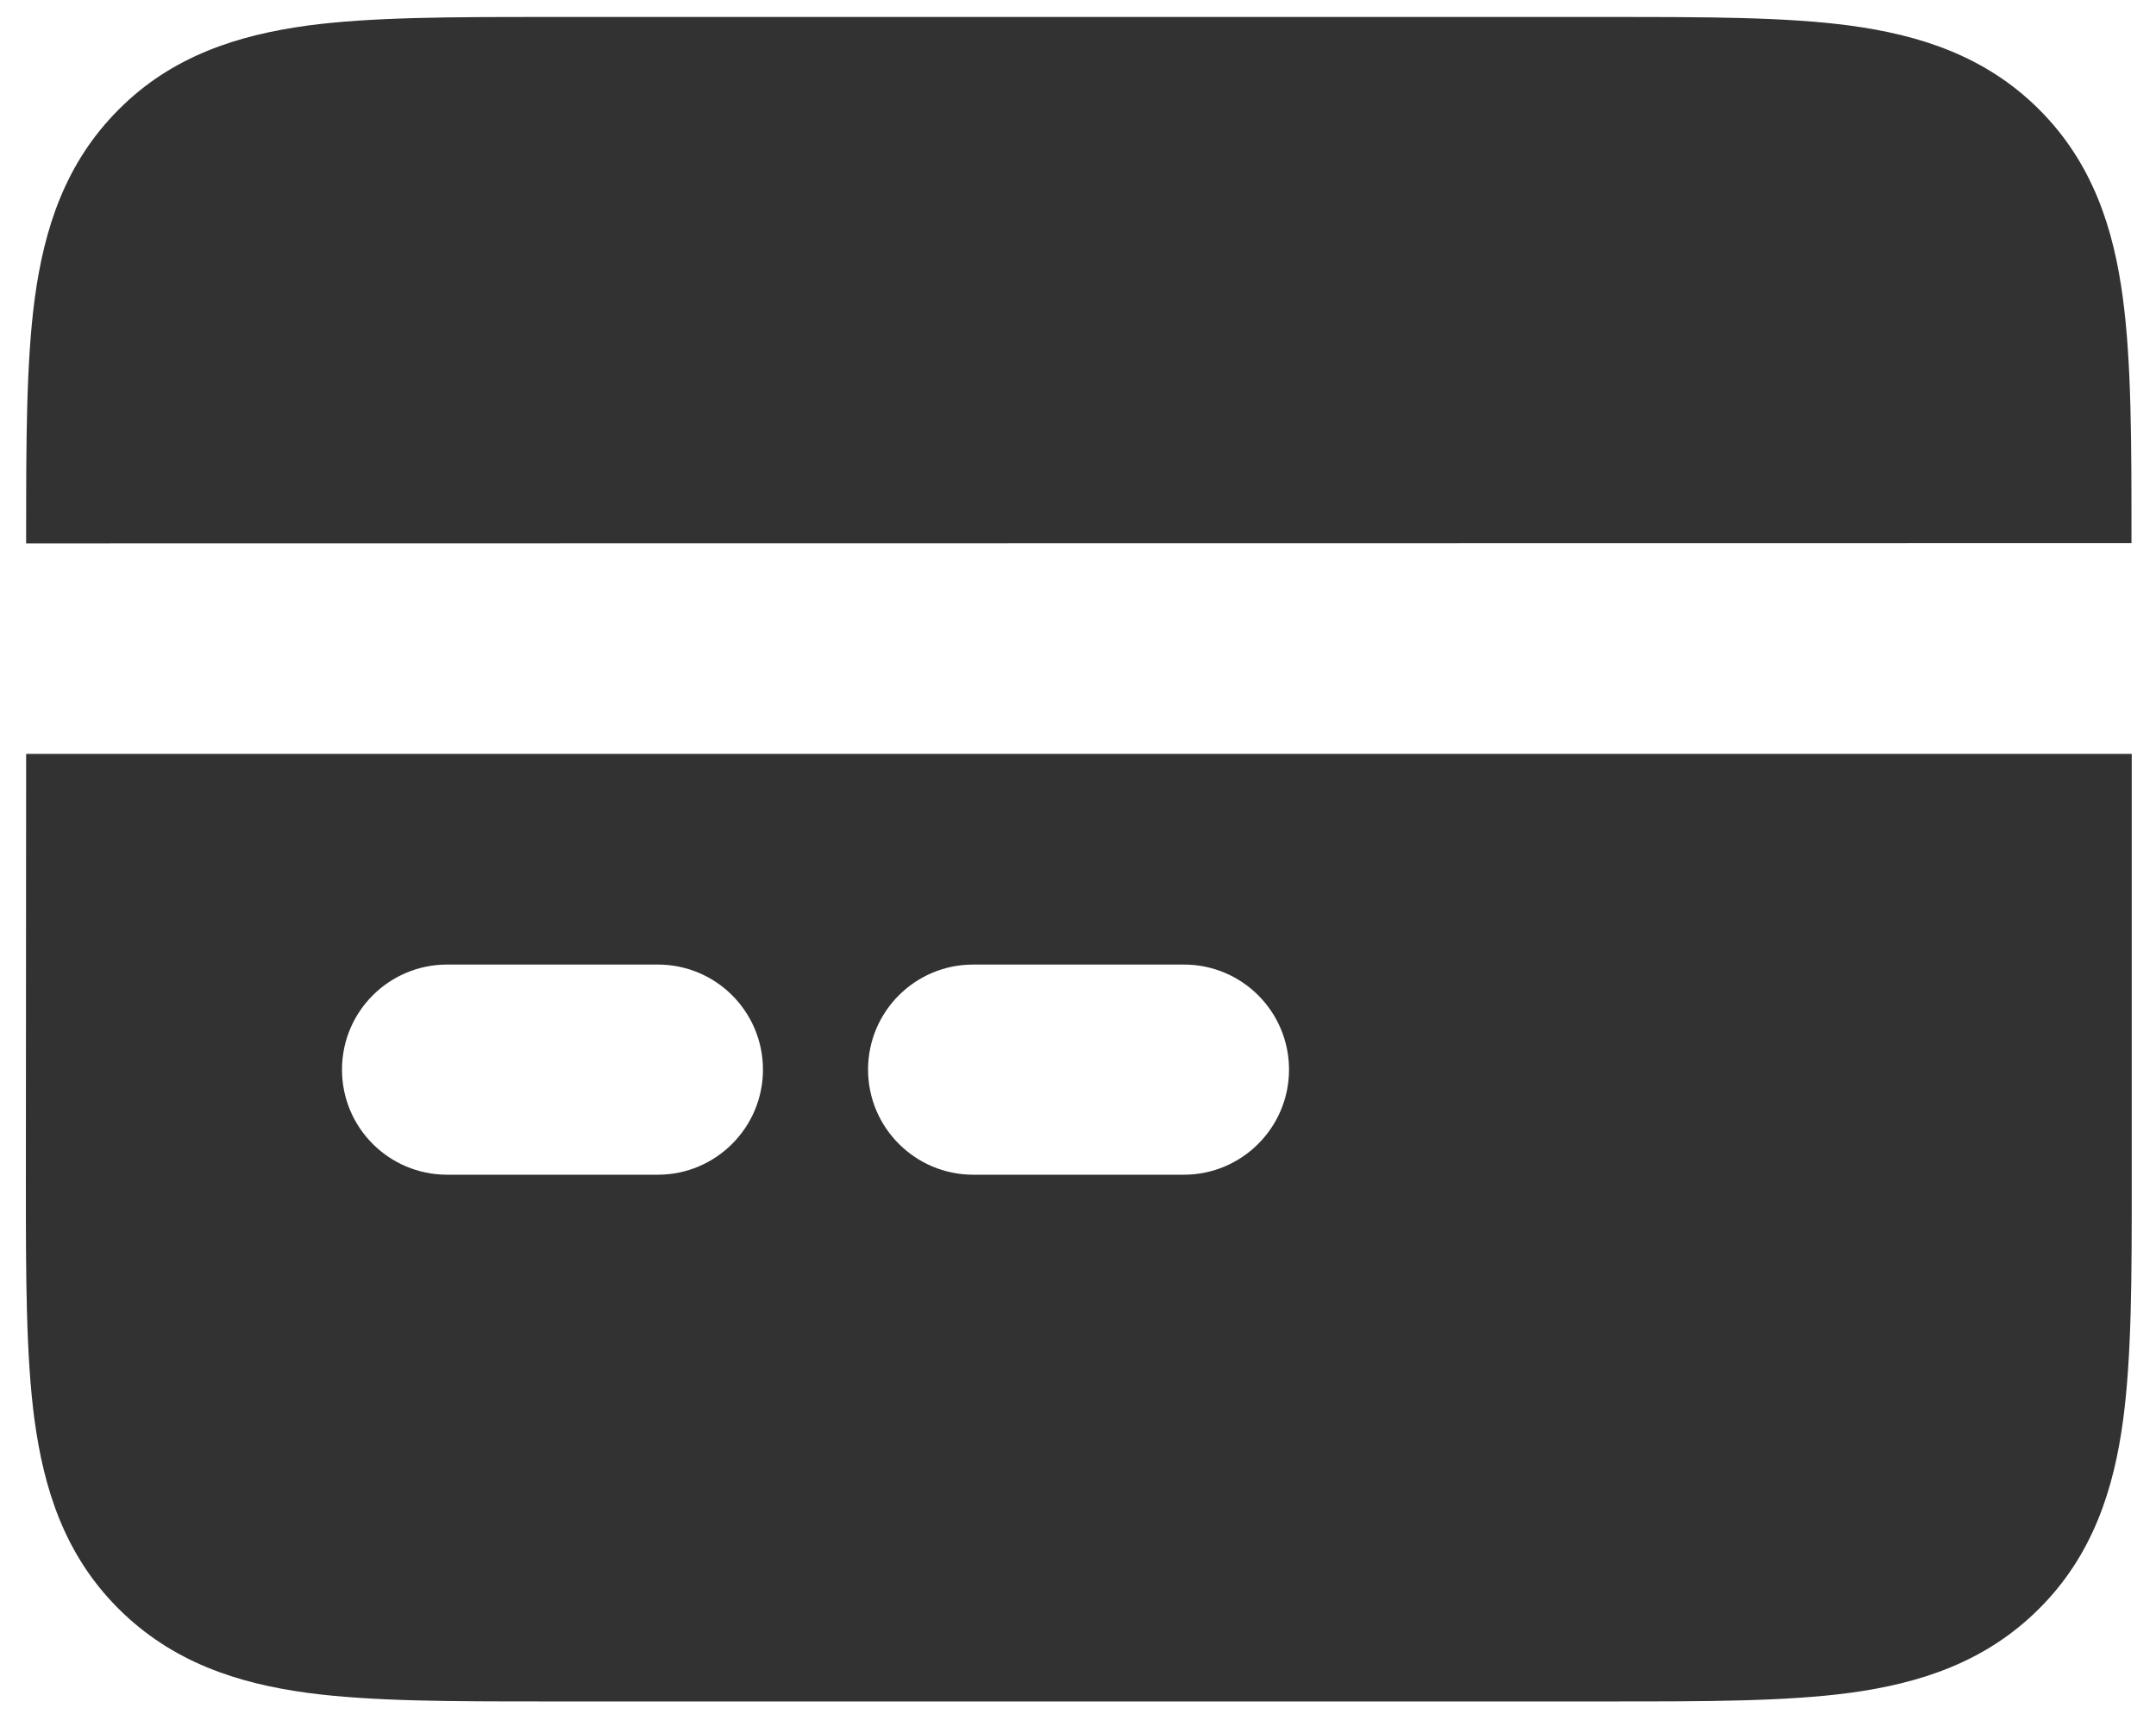
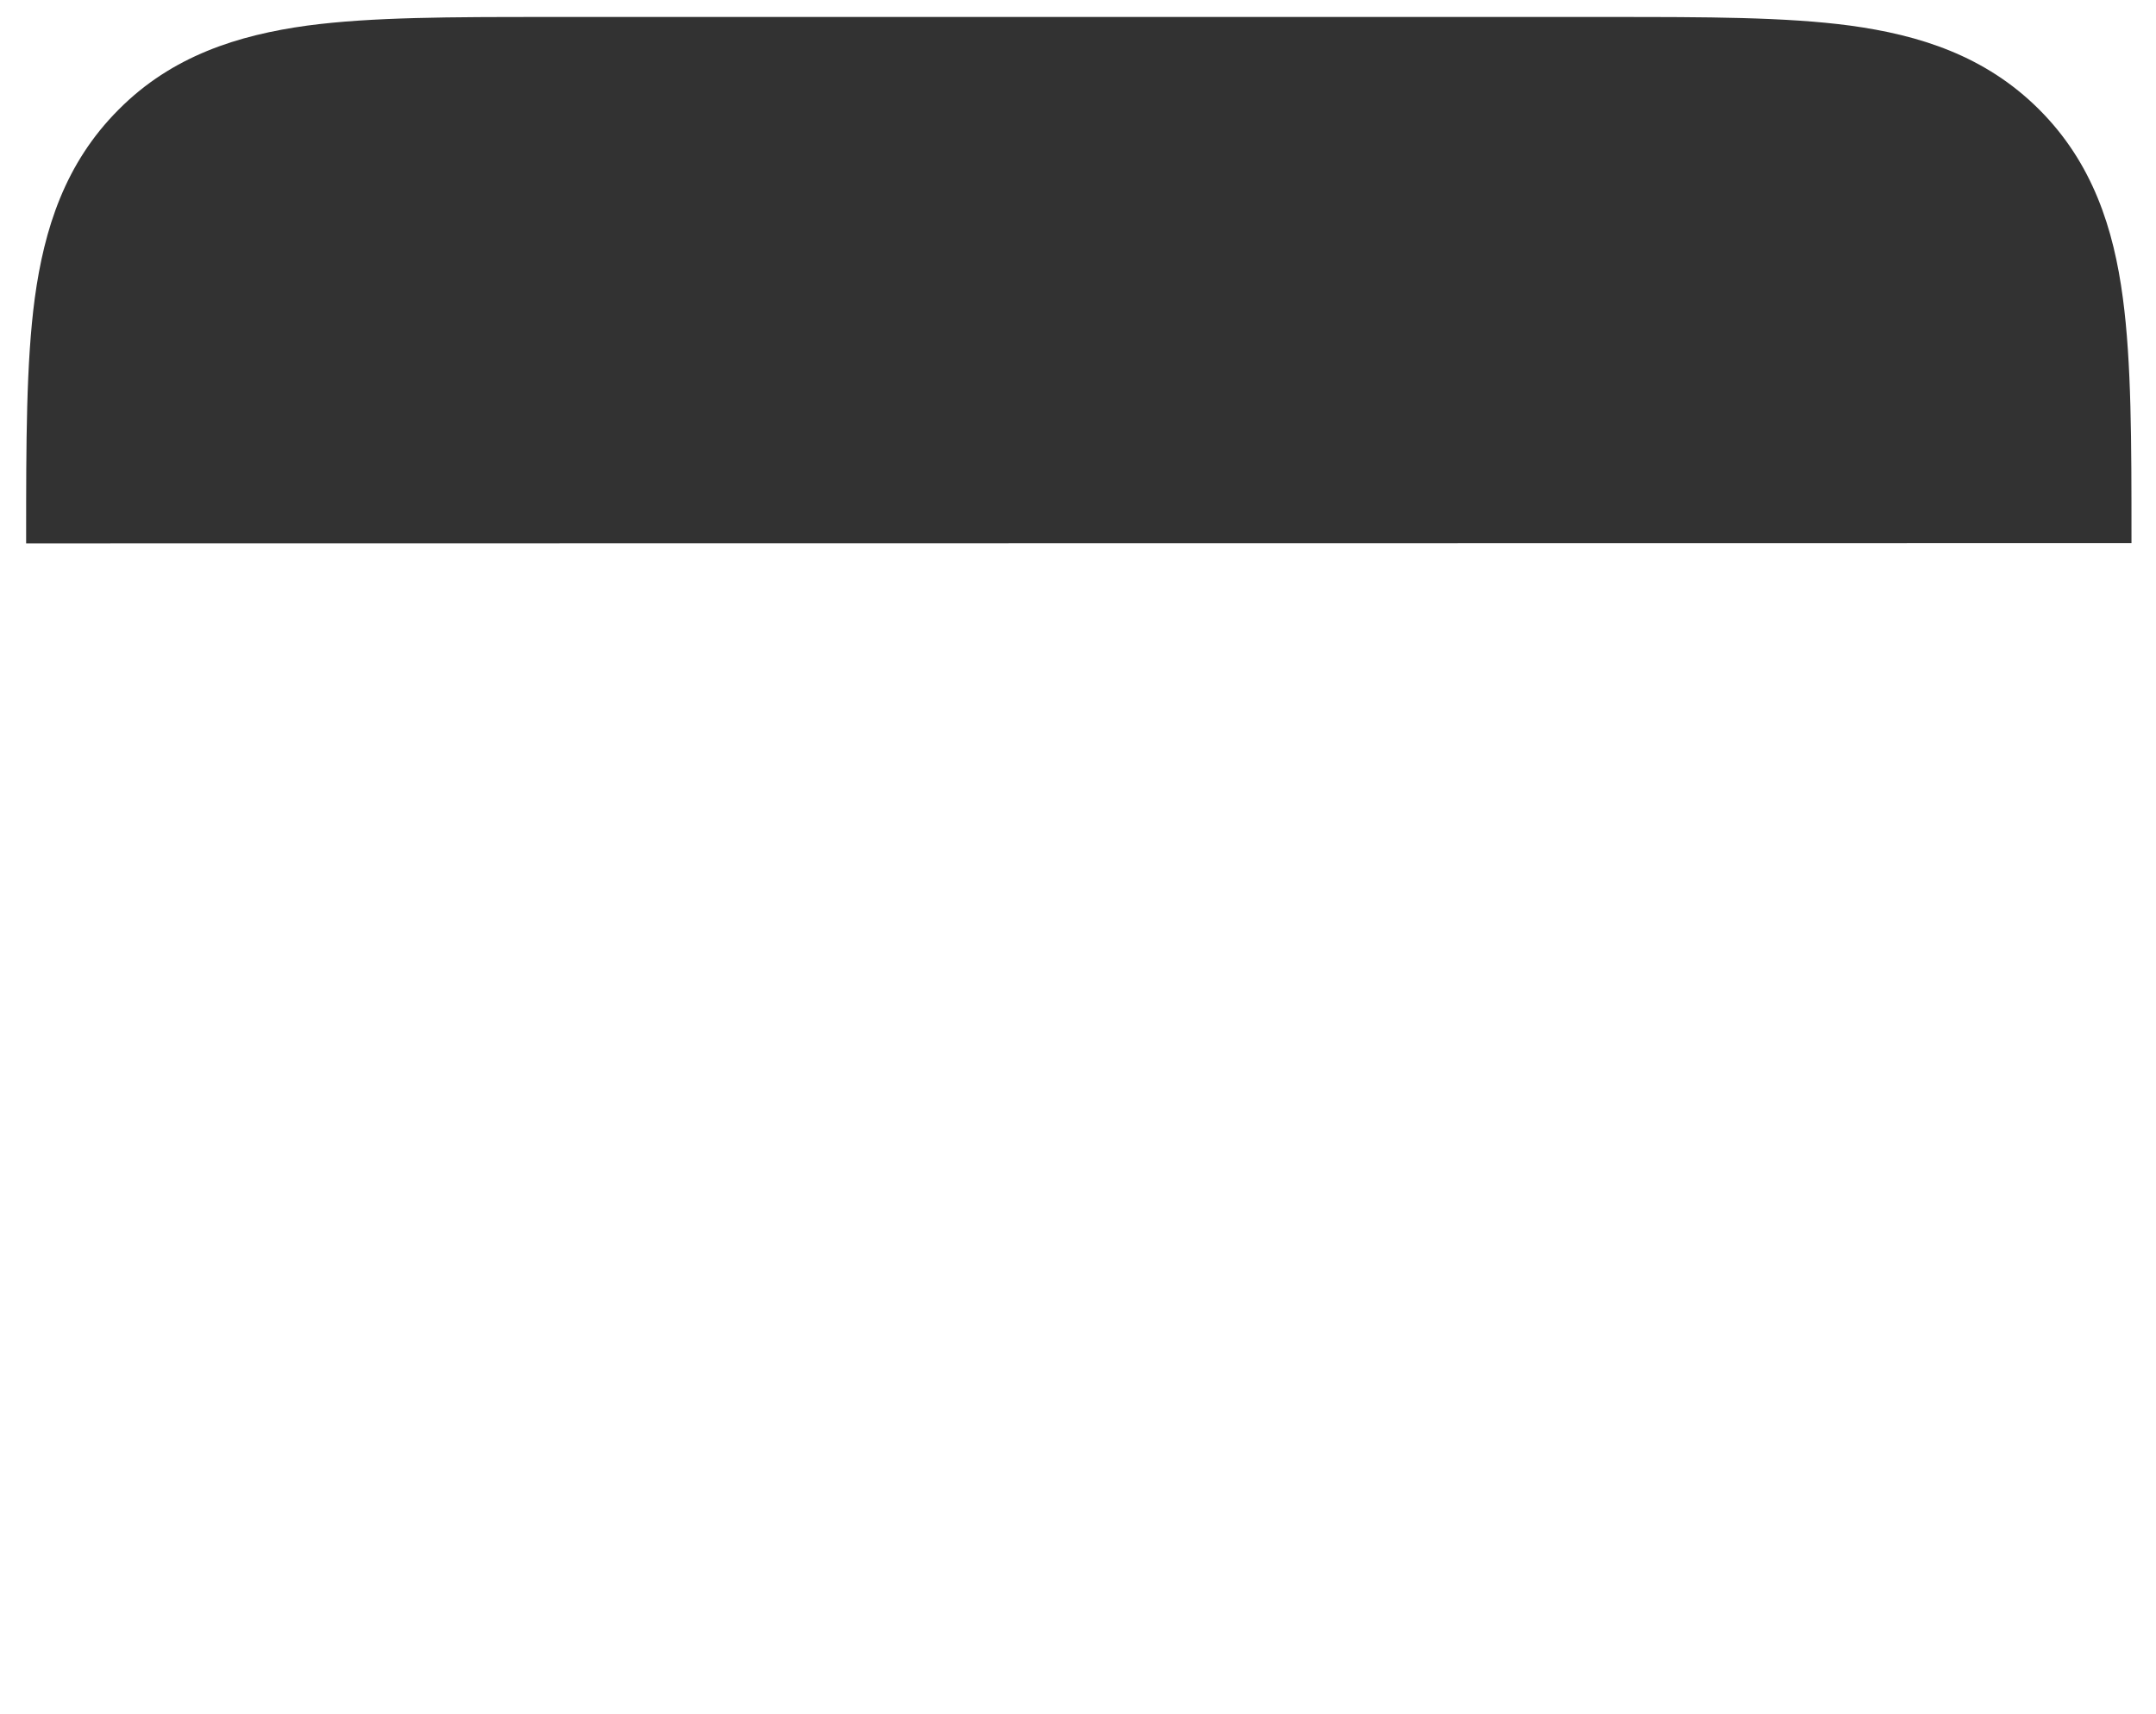
<svg xmlns="http://www.w3.org/2000/svg" version="1.1" id="Layer_1" x="0px" y="0px" width="800px" height="636px" viewBox="0 0 800 636" style="enable-background:new 0 0 800 636;" xml:space="preserve">
  <style type="text/css">
	.st0{fill-rule:evenodd;clip-rule:evenodd;fill:#323232;}
	.st1{fill:#323232;}
</style>
-   <path class="st0" d="M9.7,279.8H791v158.8c0,34.7,0,64.5-3.2,88.4c-3.4,25.5-11.2,50.2-31.2,70.1c-19.9,19.9-44.4,27.7-70.1,31.2  c-23.9,3.2-53.8,3.2-88.4,3.2H202.4c-34.6,0-64.5,0-88.4-3.2C88.3,624.8,63.9,617,43.9,597S16.3,552.6,12.8,527  c-3.2-23.9-3.2-53.8-3.2-88.4L9.7,279.8L9.7,279.8z M126.9,397c0-21.6,17.5-39,39-39h78.2c21.6,0,39,17.5,39,39s-17.5,39-39,39  h-78.2C144.4,436,126.9,418.6,126.9,397z M322.1,397c0-21.6,17.5-39,39-39h78.2c21.6,0,39,17.5,39,39s-17.5,39-39,39h-78.2  C339.7,436,322.1,418.6,322.1,397z" />
-   <path class="st1" d="M790.9,201.6v-2.6c0-34.6,0-64.5-3.2-88.4c-3.4-25.7-11.2-50.2-31.2-70.1S712.1,13,686.5,9.5  c-23.9-3.2-53.8-3.2-88.4-3.2H202.4c-34.6,0-64.5,0-88.4,3.2c-25.5,3.5-50.2,11.2-70,31.2C24.1,60.6,16.4,85,12.9,110.7  c-3.2,23.9-3.2,53.7-3.2,88.4v2.6L790.9,201.6z" />
+   <path class="st1" d="M790.9,201.6v-2.6c0-34.6,0-64.5-3.2-88.4c-3.4-25.7-11.2-50.2-31.2-70.1S712.1,13,686.5,9.5  c-23.9-3.2-53.8-3.2-88.4-3.2H202.4c-34.6,0-64.5,0-88.4,3.2c-25.5,3.5-50.2,11.2-70,31.2C24.1,60.6,16.4,85,12.9,110.7  c-3.2,23.9-3.2,53.7-3.2,88.4v2.6L790.9,201.6" />
</svg>